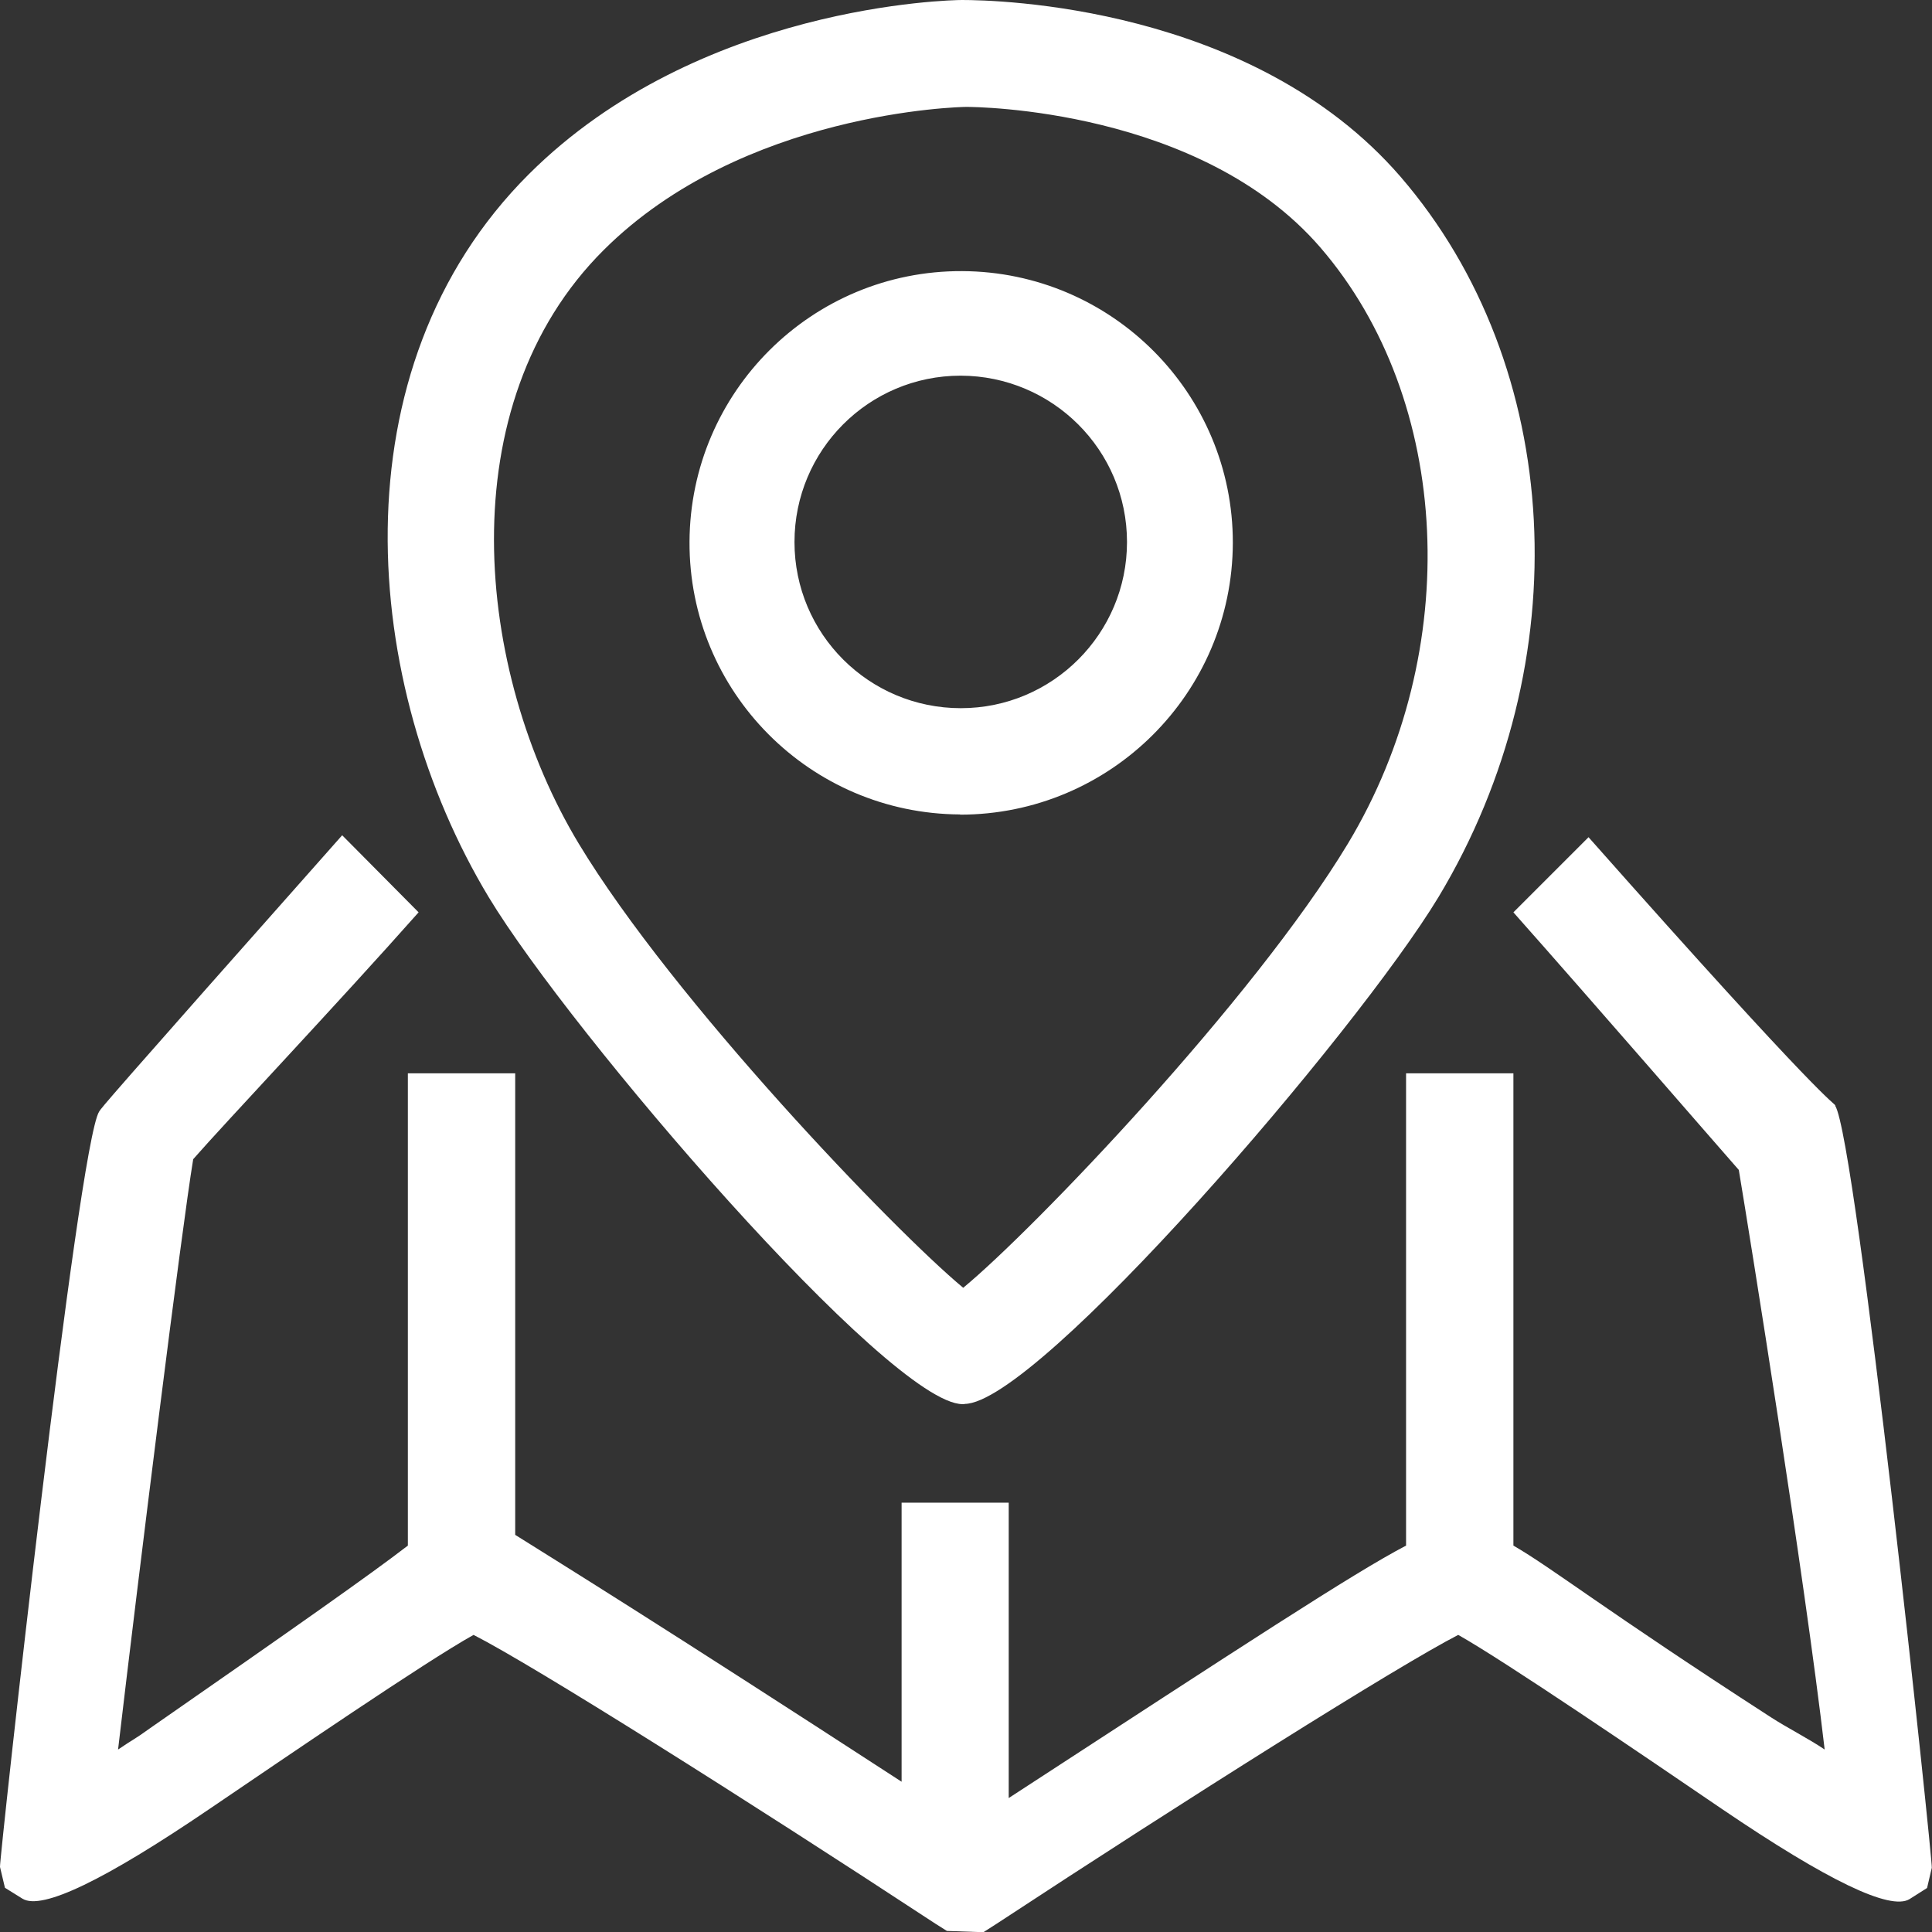
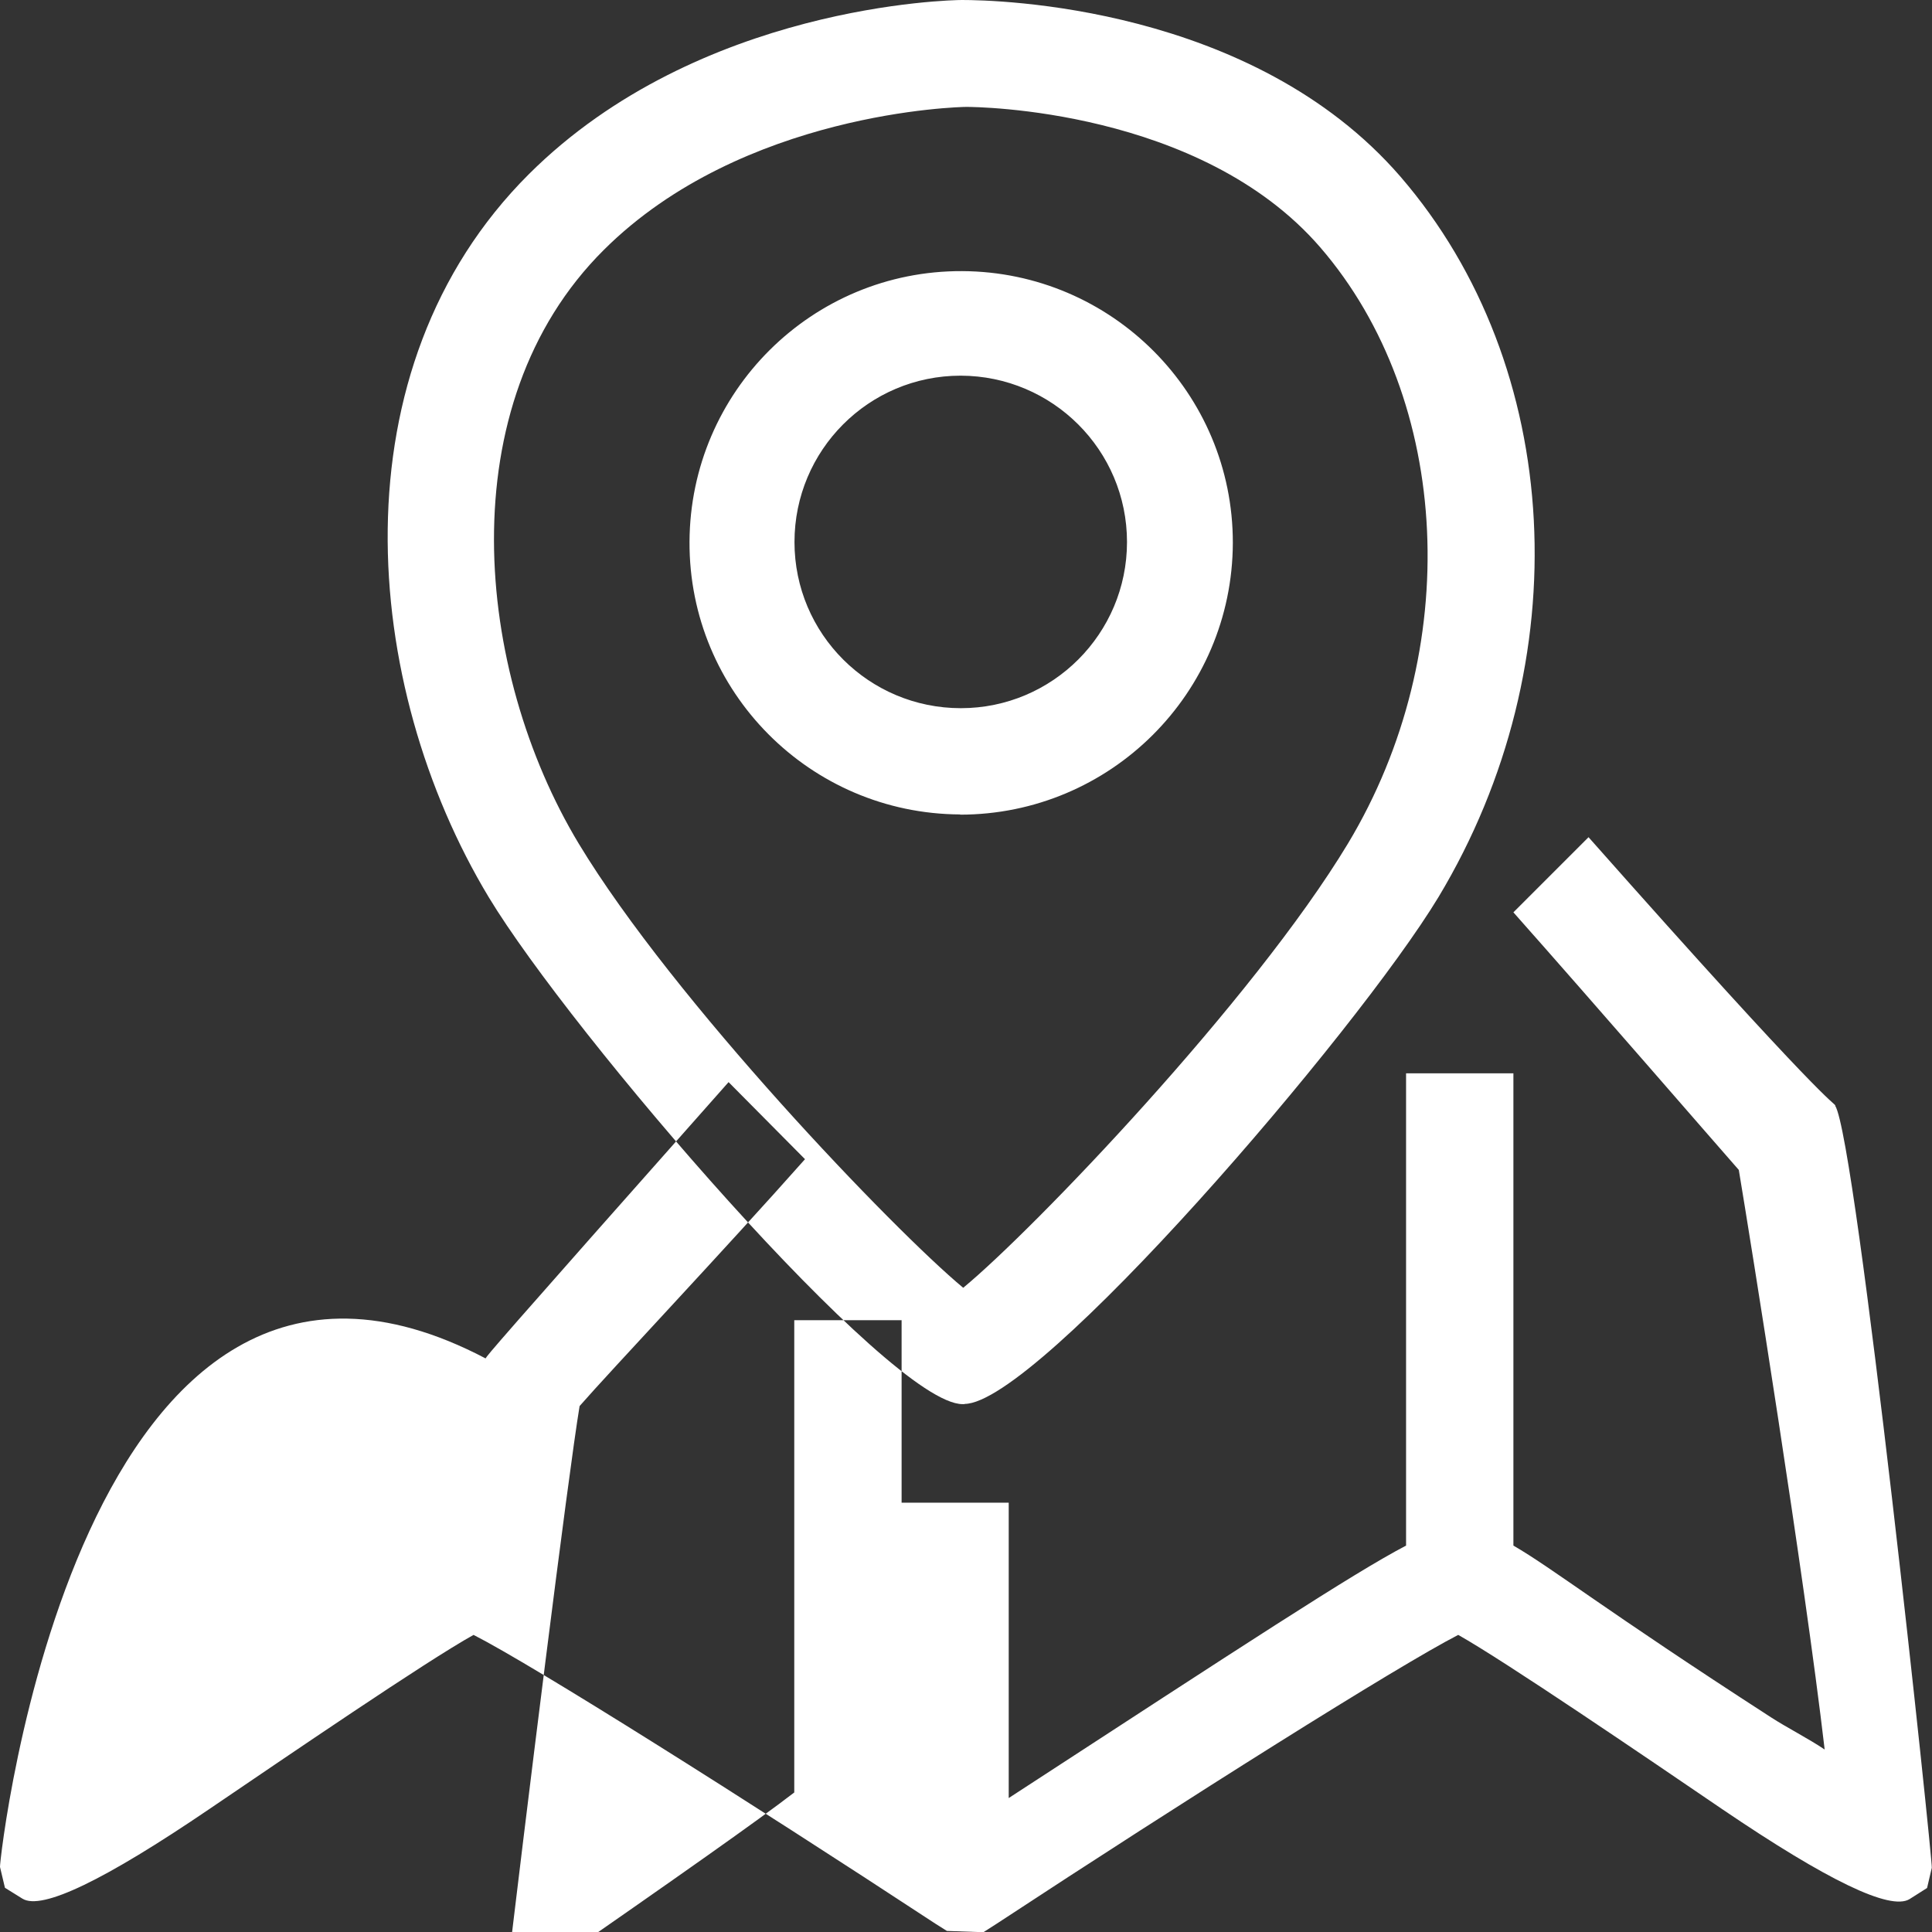
<svg xmlns="http://www.w3.org/2000/svg" id="_图层_2" data-name="图层 2" viewBox="0 0 90 90">
  <rect x="0" y="0" width="90" height="90" fill="#333333" stroke="none" />
  <defs>
    <style>
      .cls-1 {
        fill: #fff;
      }
    </style>
  </defs>
  <g id="_图层_1-2" data-name="图层 1">
-     <path class="cls-1" d="M44.94,65.41h-.1c-3.4,0-18.26-17.3-22.07-23.61-5.96-9.89-7.22-24.63,1.87-33.69C32.56,.22,44.32,0,44.81,0h0c1.59,0,13.52,.24,20.43,8.23,7.62,8.83,8.35,22.62,1.77,33.56-3.82,6.32-18.69,23.61-22.08,23.61m.08-60.42c-.27,0-10.41,.22-16.88,6.66-7.25,7.21-6.01,19.63-1.17,27.66,4.4,7.29,14.69,18.02,17.91,20.69,3.23-2.66,13.52-13.39,17.92-20.69,5.4-8.97,4.86-20.66-1.29-27.78-5.59-6.46-16.04-6.54-16.48-6.54m-.29,32.96c-6.99-.03-12.64-5.71-12.61-12.7,.03-6.99,5.71-12.64,12.7-12.61,6.97,.03,12.62,5.69,12.61,12.66-.02,7-5.71,12.66-12.71,12.66m.03-20.45c-4.28,0-7.74,3.47-7.74,7.75s3.47,7.74,7.75,7.74c4.27,0,7.74-3.47,7.74-7.74,0-4.28-3.47-7.74-7.75-7.75m40.75,34c-.12-.19-.43,0-11.5-12.5l-3.5,3.5c3.84,4.33,9.32,10.66,10.5,12,.53,3.17,3.05,18.87,4,27-.72-.49-1.76-1.02-2.5-1.5-7.83-5.06-10.18-6.95-12-8v-22h-5v22c-2.45,1.28-7.51,4.6-18.51,11.76v-13.76s-4.99,0-4.99,0v13c-11.48-7.46-15.77-10.1-18-11.5v-21.5h-5v22c-1.74,1.34-5.21,3.78-12,8.5-.73,.53-.78,.51-1.5,1,.95-8.09,2.96-24.25,3.5-27.5,1.44-1.65,6.75-7.27,10.5-11.5l-3.56-3.59c-11.1,12.52-11.2,12.68-11.32,12.87C3.63,53.31-.05,86.77,0,86.97l.23,.97,.82,.51q1.35,.82,8.72-4.19c3.64-2.47,10.09-6.88,12.29-8.1,2.79,1.42,12.69,7.66,21.51,13.45l.54,.34,1.7,.06,.61-.39c8.83-5.8,18.72-12.03,21.51-13.46,2.2,1.24,8.66,5.64,12.3,8.12q7.37,5,8.72,4.19l.82-.52,.22-.94c.06-.2-3.51-33.96-4.5-35.5" />
+     <path class="cls-1" d="M44.94,65.41h-.1c-3.4,0-18.26-17.3-22.07-23.61-5.96-9.89-7.22-24.63,1.87-33.69C32.56,.22,44.32,0,44.81,0h0c1.59,0,13.52,.24,20.43,8.23,7.62,8.83,8.35,22.62,1.77,33.56-3.82,6.32-18.69,23.61-22.08,23.61m.08-60.42c-.27,0-10.41,.22-16.88,6.66-7.25,7.21-6.01,19.63-1.17,27.66,4.4,7.29,14.69,18.02,17.91,20.69,3.23-2.66,13.52-13.39,17.92-20.69,5.4-8.97,4.86-20.66-1.29-27.78-5.59-6.46-16.04-6.54-16.48-6.54m-.29,32.96c-6.99-.03-12.64-5.71-12.61-12.7,.03-6.99,5.71-12.64,12.7-12.61,6.97,.03,12.62,5.69,12.61,12.66-.02,7-5.71,12.66-12.71,12.66m.03-20.45c-4.28,0-7.74,3.47-7.74,7.75s3.47,7.74,7.75,7.74c4.27,0,7.74-3.47,7.74-7.74,0-4.28-3.47-7.74-7.75-7.75m40.75,34c-.12-.19-.43,0-11.5-12.5l-3.5,3.5c3.84,4.33,9.32,10.66,10.5,12,.53,3.17,3.05,18.87,4,27-.72-.49-1.76-1.02-2.5-1.5-7.83-5.06-10.18-6.95-12-8v-22h-5v22c-2.45,1.28-7.51,4.6-18.51,11.76v-13.76s-4.99,0-4.99,0v13v-21.5h-5v22c-1.74,1.34-5.21,3.78-12,8.5-.73,.53-.78,.51-1.5,1,.95-8.09,2.96-24.25,3.5-27.5,1.44-1.65,6.75-7.27,10.5-11.5l-3.56-3.59c-11.1,12.52-11.2,12.68-11.32,12.87C3.63,53.31-.05,86.77,0,86.97l.23,.97,.82,.51q1.35,.82,8.72-4.19c3.64-2.47,10.09-6.88,12.29-8.1,2.79,1.42,12.69,7.66,21.51,13.45l.54,.34,1.7,.06,.61-.39c8.83-5.8,18.72-12.03,21.51-13.46,2.2,1.24,8.66,5.64,12.3,8.12q7.37,5,8.72,4.19l.82-.52,.22-.94c.06-.2-3.51-33.96-4.5-35.5" />
  </g>
</svg>